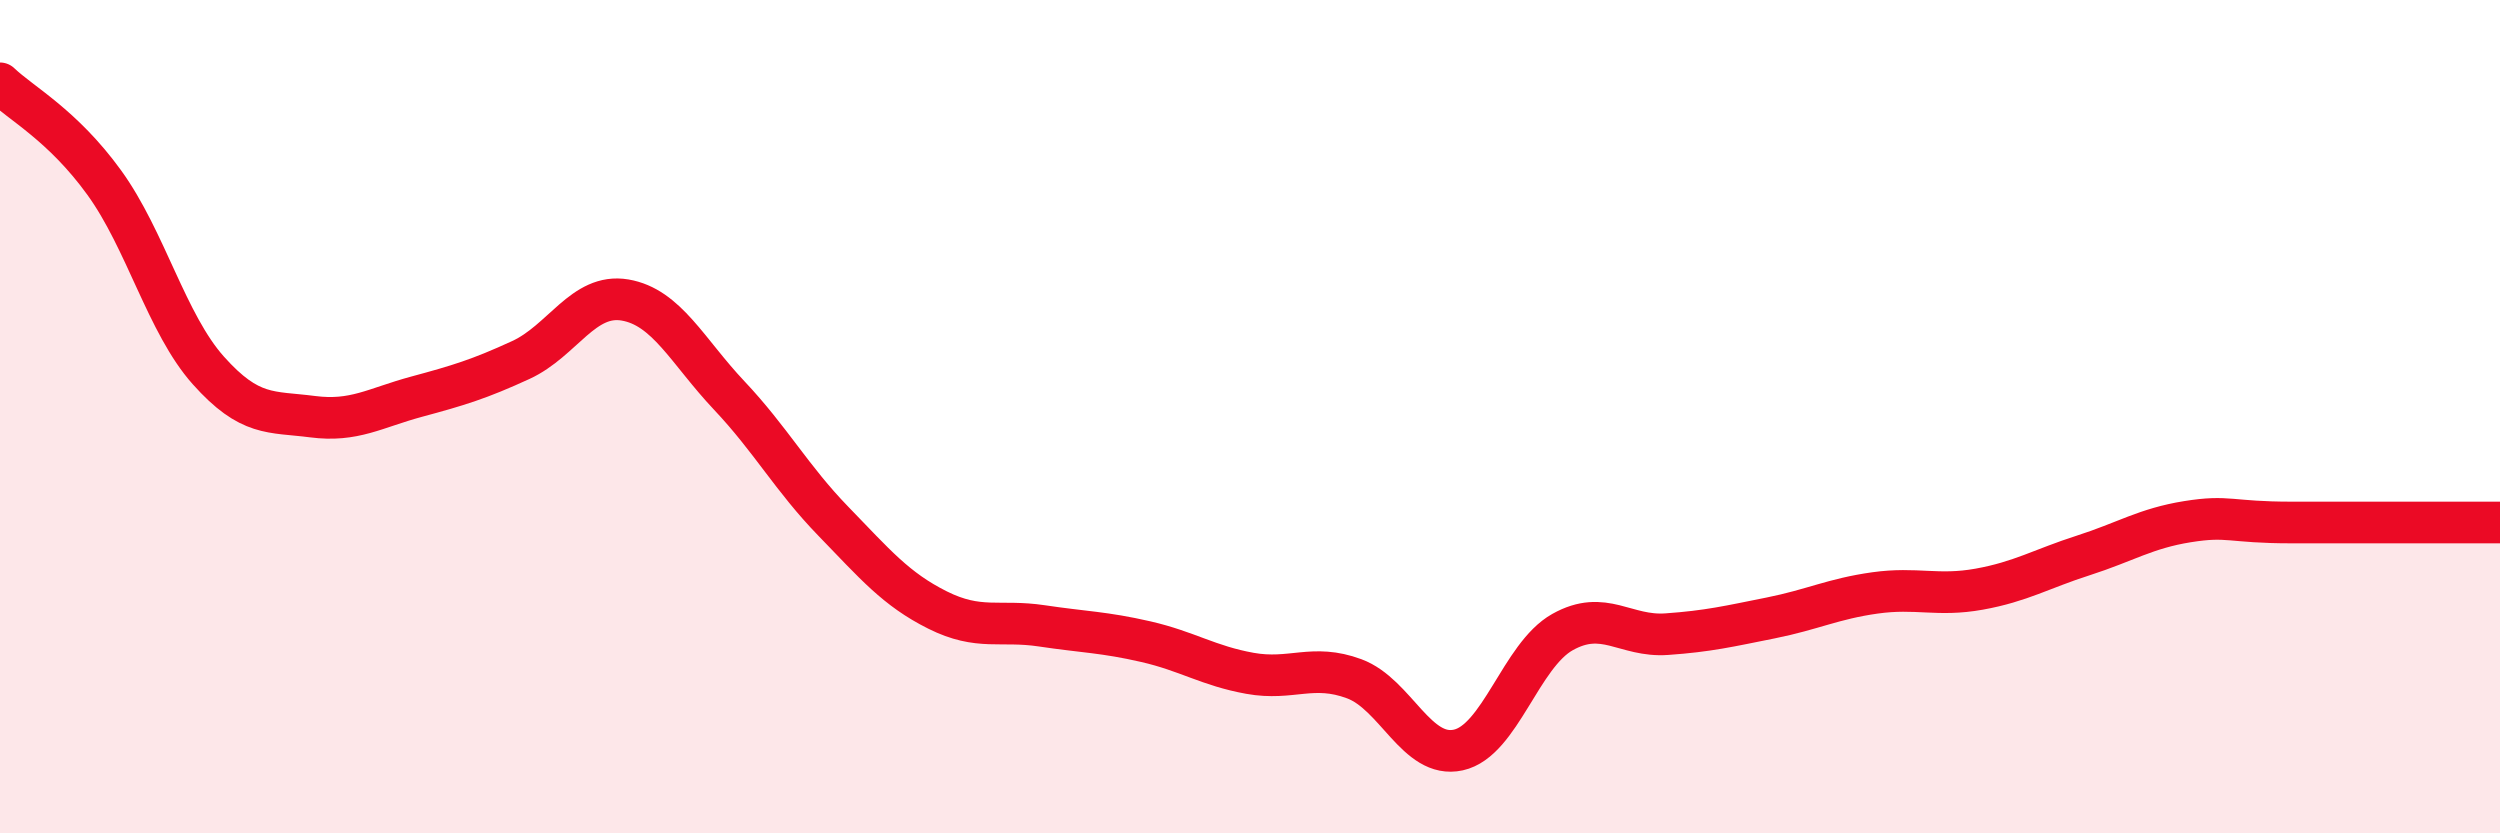
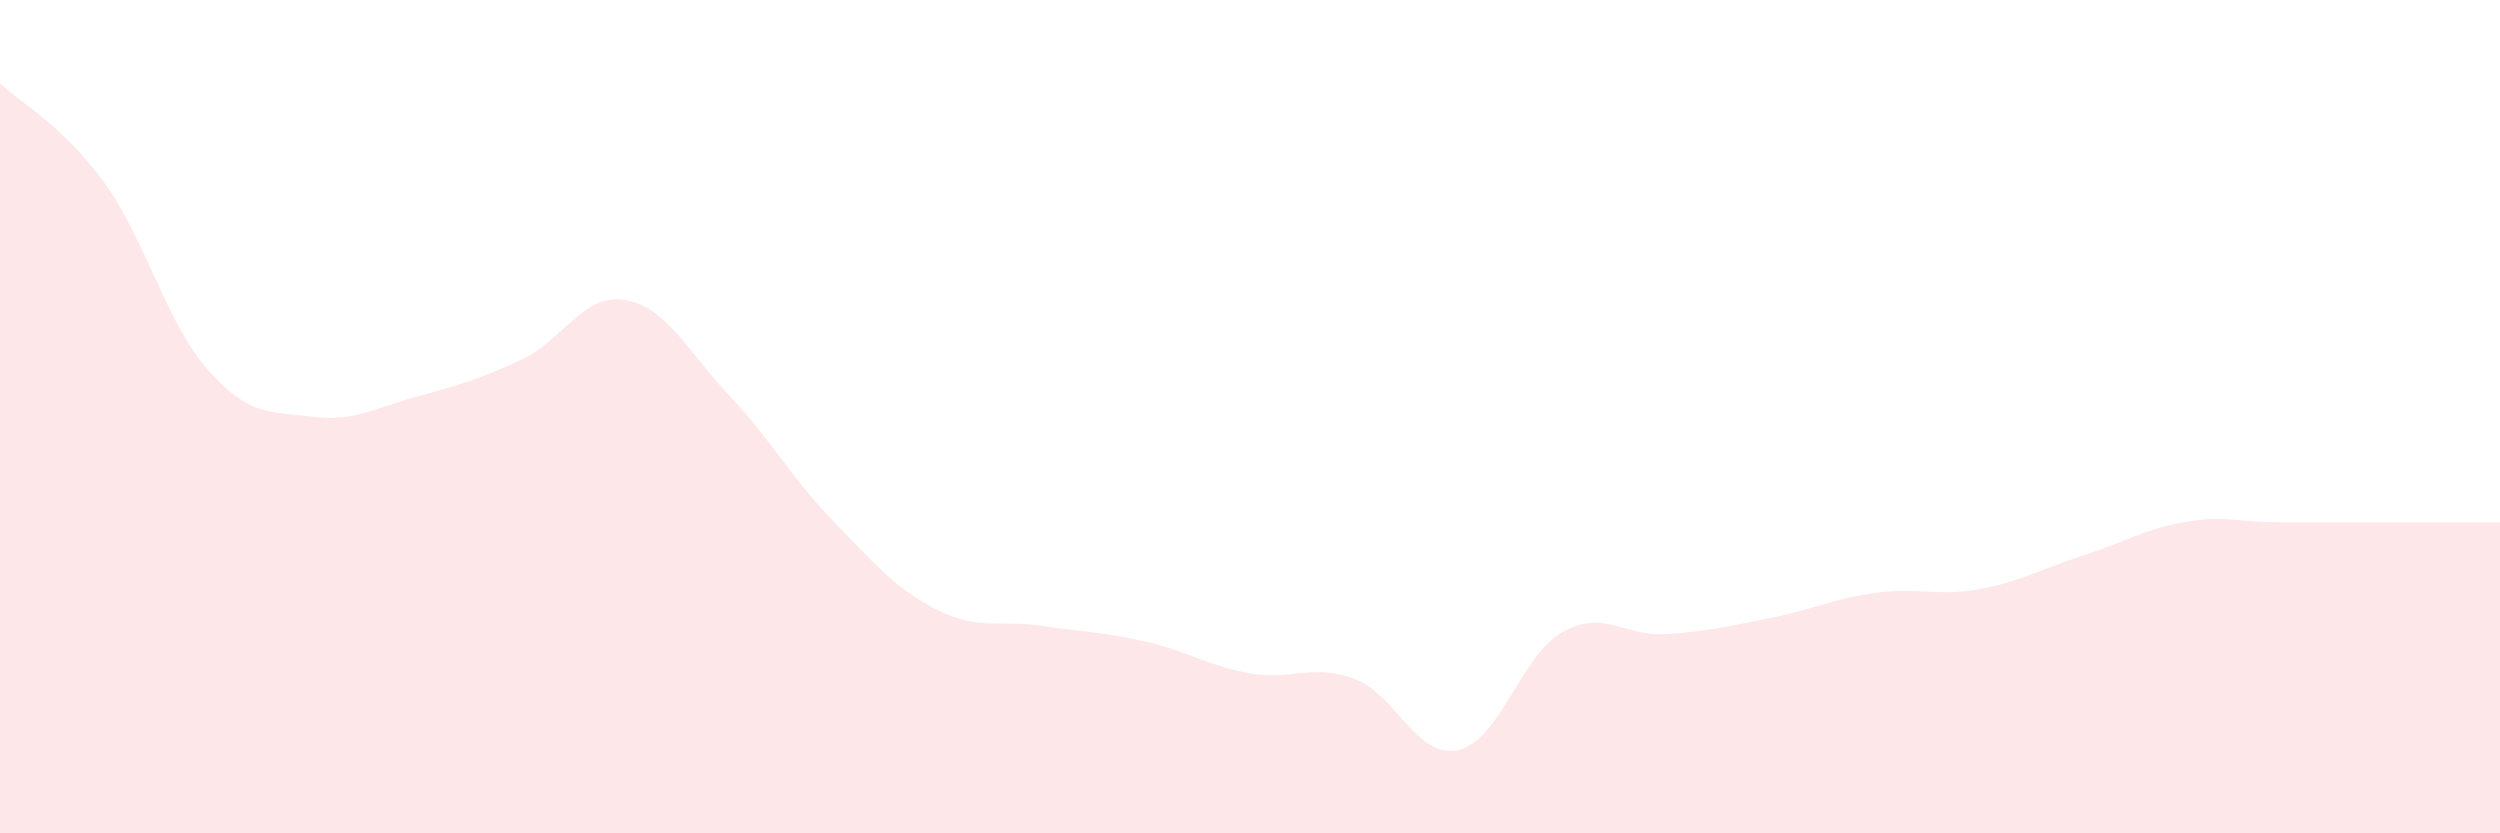
<svg xmlns="http://www.w3.org/2000/svg" width="60" height="20" viewBox="0 0 60 20">
  <path d="M 0,2 C 0.5,2.48 1.5,3 2.5,4.38 C 3.5,5.76 4,7.77 5,8.89 C 6,10.01 6.5,9.87 7.5,10 C 8.5,10.13 9,9.79 10,9.52 C 11,9.25 11.5,9.1 12.5,8.64 C 13.5,8.18 14,7.03 15,7.2 C 16,7.37 16.5,8.43 17.5,9.49 C 18.5,10.55 19,11.48 20,12.51 C 21,13.54 21.5,14.14 22.5,14.64 C 23.5,15.14 24,14.87 25,15.02 C 26,15.17 26.5,15.17 27.5,15.4 C 28.5,15.63 29,15.98 30,16.16 C 31,16.34 31.5,15.92 32.5,16.29 C 33.5,16.66 34,18.22 35,18 C 36,17.78 36.5,15.73 37.5,15.17 C 38.5,14.61 39,15.29 40,15.22 C 41,15.15 41.5,15.03 42.5,14.83 C 43.5,14.63 44,14.37 45,14.23 C 46,14.09 46.5,14.32 47.5,14.14 C 48.5,13.96 49,13.65 50,13.33 C 51,13.01 51.5,12.68 52.5,12.52 C 53.5,12.36 53.5,12.54 55,12.54 C 56.5,12.54 59,12.54 60,12.54L60 20L0 20Z" fill="#EB0A25" opacity="0.1" stroke-linecap="round" stroke-linejoin="round" />
-   <path d="M 0,2 C 0.5,2.48 1.5,3 2.5,4.38 C 3.5,5.76 4,7.77 5,8.89 C 6,10.01 6.5,9.87 7.5,10 C 8.5,10.13 9,9.79 10,9.52 C 11,9.25 11.5,9.1 12.5,8.64 C 13.5,8.18 14,7.03 15,7.2 C 16,7.37 16.5,8.43 17.5,9.49 C 18.5,10.55 19,11.48 20,12.51 C 21,13.54 21.5,14.14 22.5,14.64 C 23.5,15.14 24,14.87 25,15.02 C 26,15.17 26.5,15.17 27.5,15.4 C 28.5,15.63 29,15.98 30,16.16 C 31,16.34 31.5,15.92 32.5,16.29 C 33.5,16.66 34,18.22 35,18 C 36,17.78 36.5,15.73 37.5,15.17 C 38.5,14.61 39,15.29 40,15.22 C 41,15.15 41.5,15.03 42.5,14.83 C 43.5,14.63 44,14.37 45,14.23 C 46,14.09 46.5,14.32 47.5,14.14 C 48.5,13.96 49,13.65 50,13.33 C 51,13.01 51.5,12.68 52.5,12.52 C 53.5,12.36 53.5,12.54 55,12.54 C 56.5,12.54 59,12.54 60,12.54" stroke="#EB0A25" stroke-width="1" fill="none" stroke-linecap="round" stroke-linejoin="round" />
</svg>